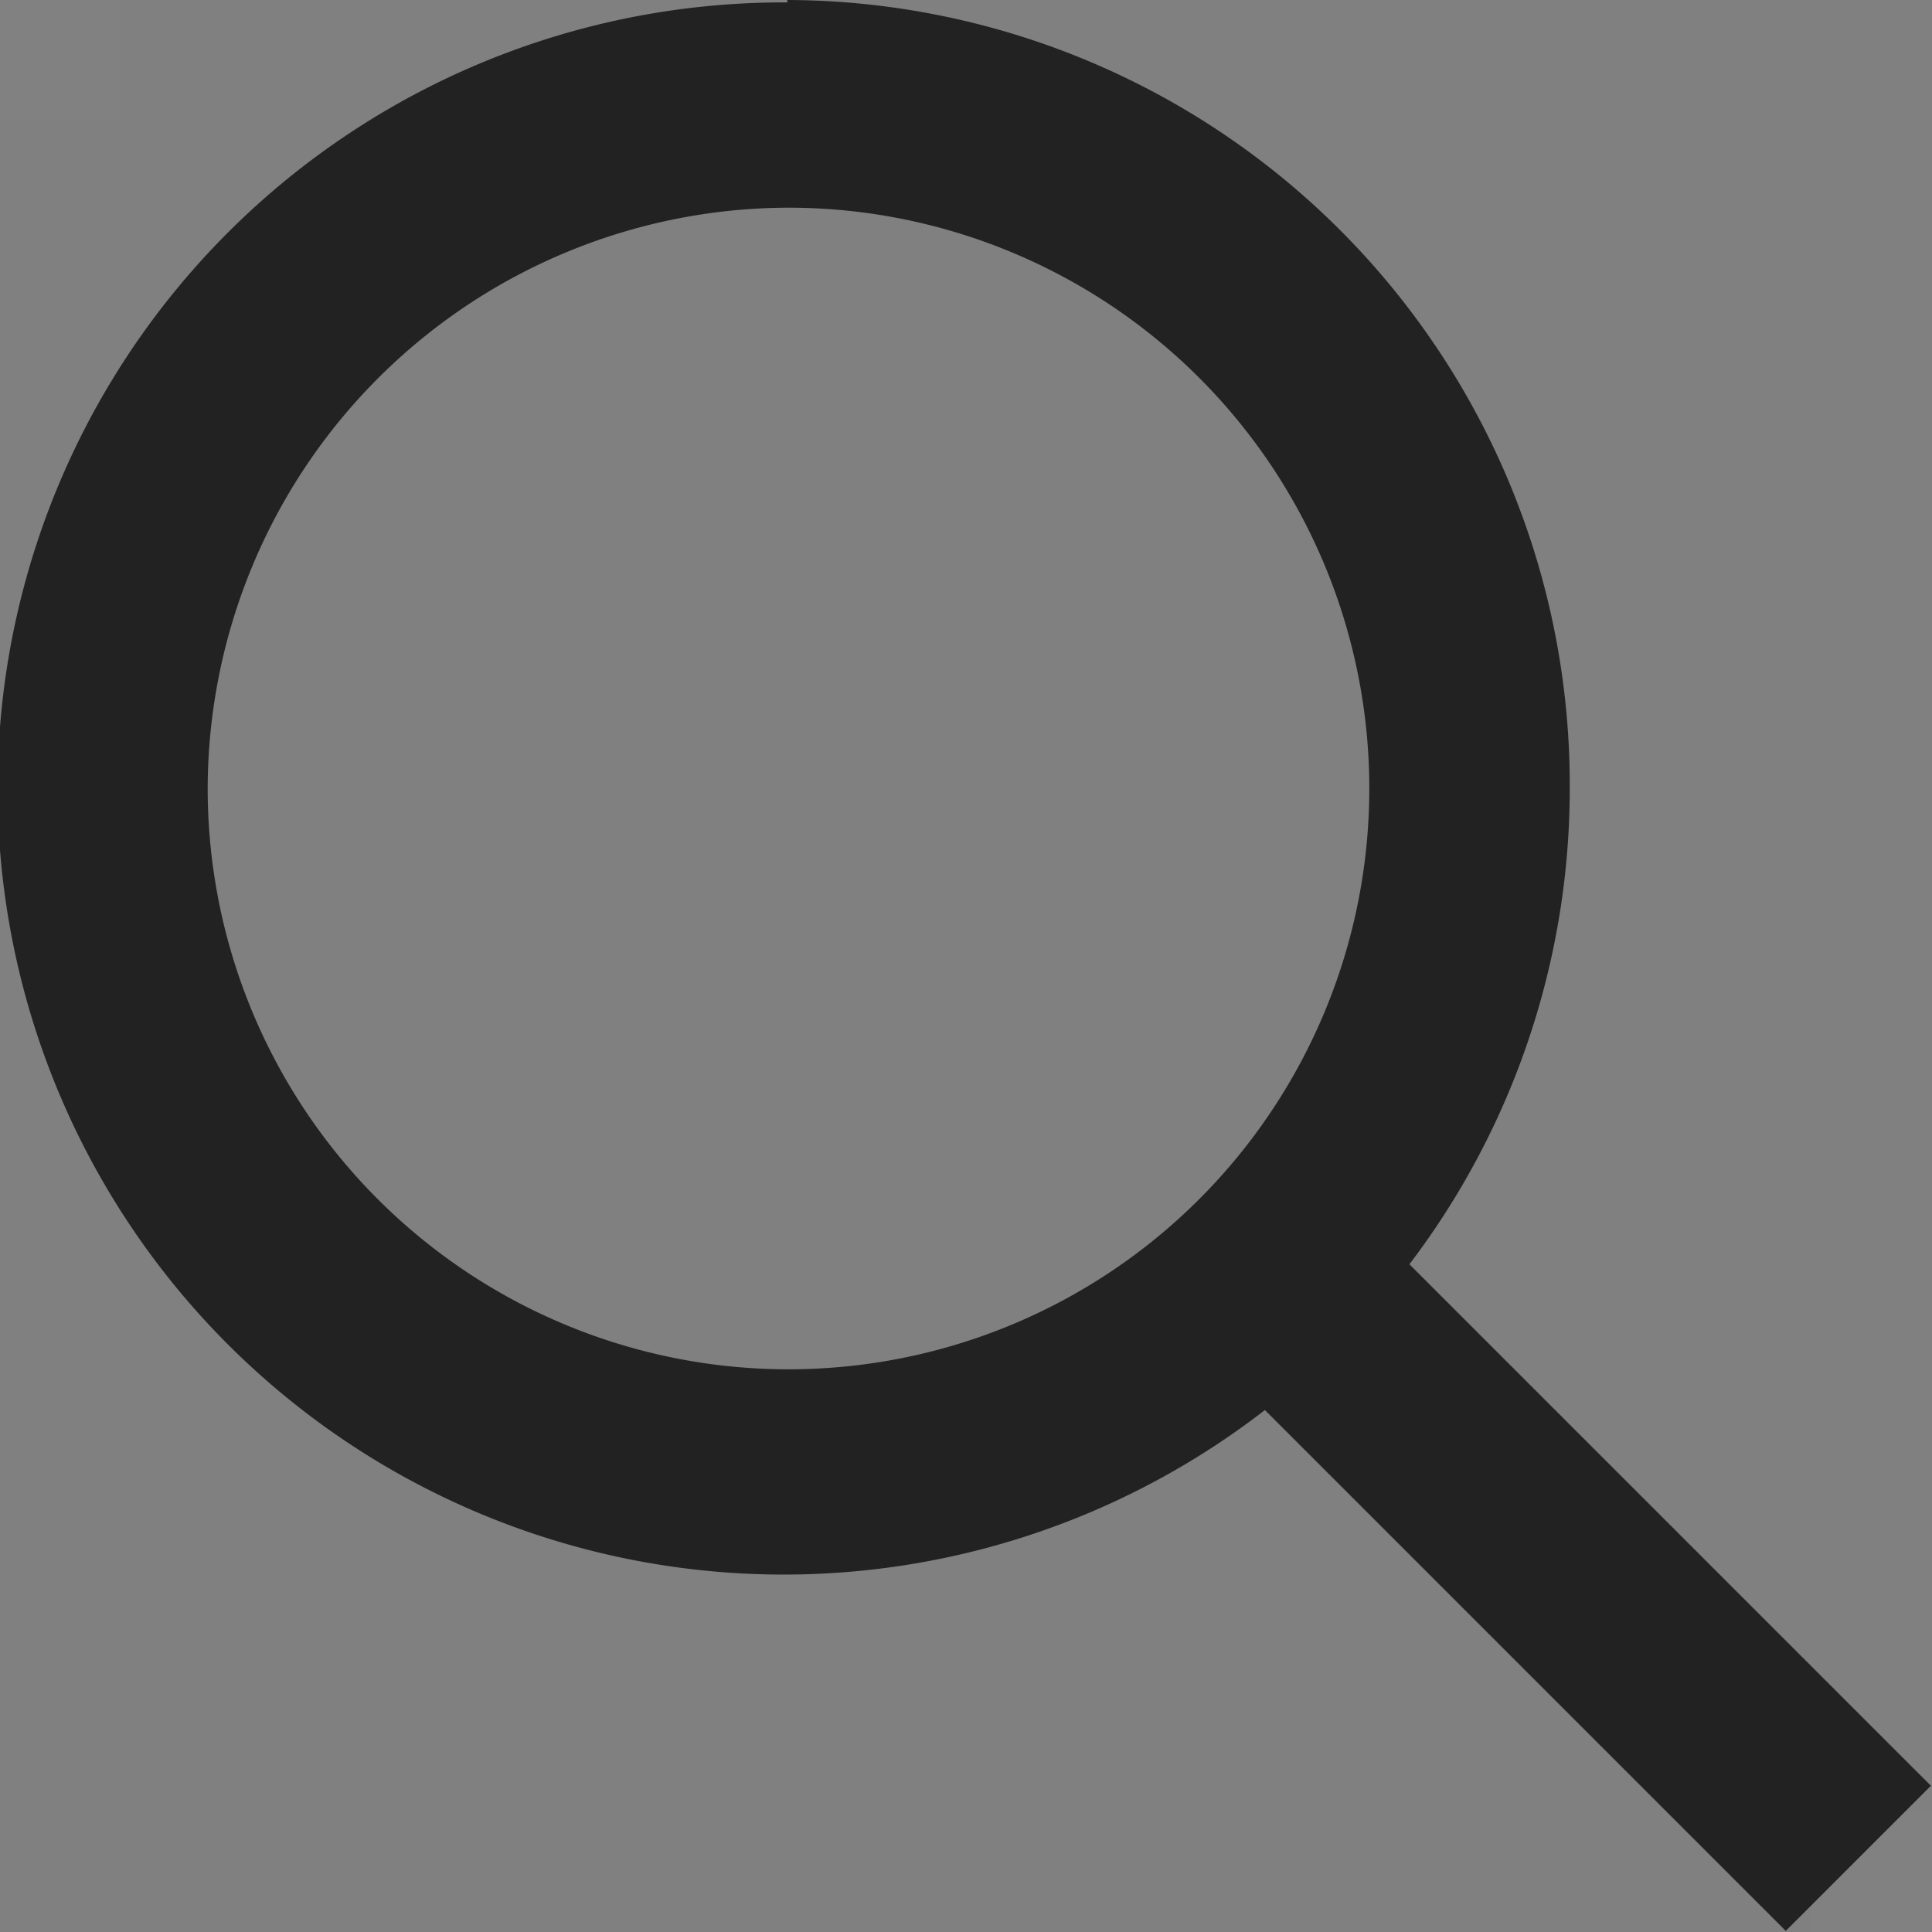
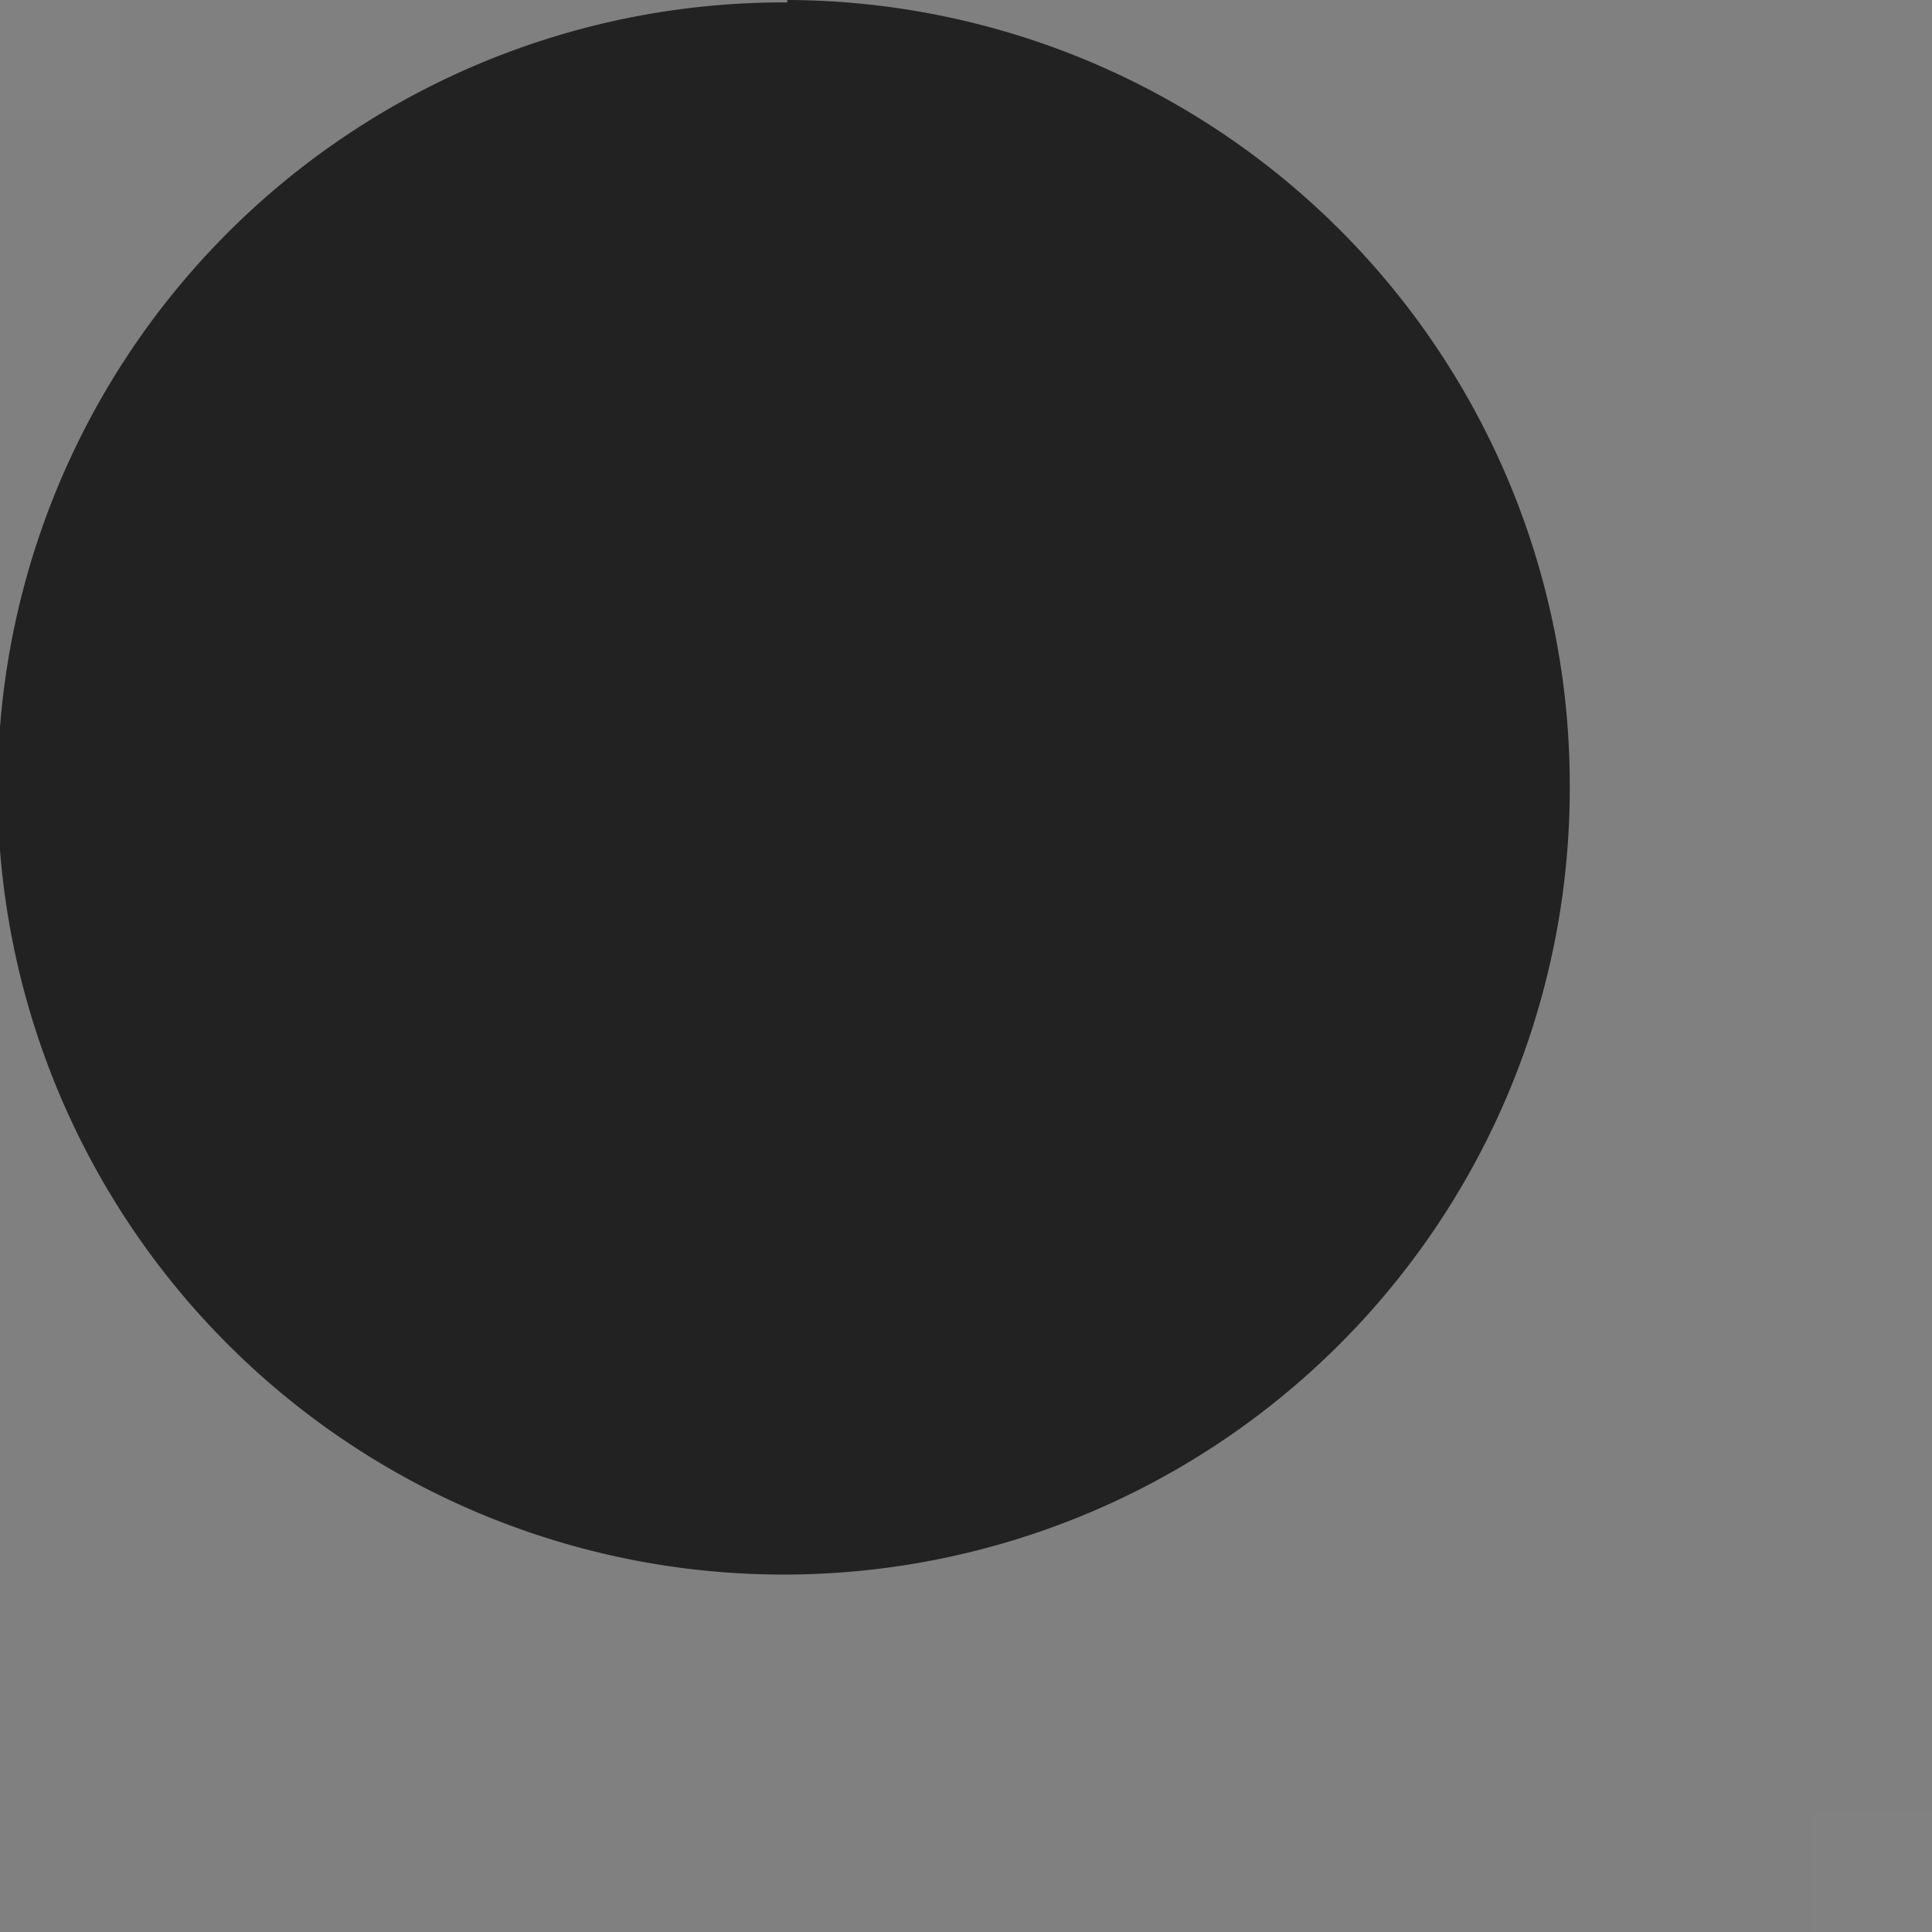
<svg xmlns="http://www.w3.org/2000/svg" id="レイヤー_1" data-name="レイヤー 1" viewBox="0 0 16 16">
  <rect x="0" y="0" width="16" height="16" fill="#808080" stroke="none" />
  <defs>
    <style>.cls-1{fill:#fff;opacity:0.01;}.cls-2{fill:#222;}.cls-3{fill:none;stroke:#222;stroke-linejoin:round;stroke-width:1.7px;}</style>
  </defs>
  <rect class="cls-1" width="1" height="1" />
  <rect class="cls-1" x="15" y="15" width="1" height="1" />
-   <path class="cls-2" d="M6.52,1.72a4.81,4.81,0,1,1-4.8,4.8,4.82,4.82,0,0,1,4.8-4.8m0-1.7A6.51,6.51,0,1,0,13,6.52,6.5,6.5,0,0,0,6.52,0Z" />
-   <line class="cls-3" x1="10.7" y1="10.7" x2="15.39" y2="15.39" />
+   <path class="cls-2" d="M6.52,1.72m0-1.7A6.51,6.51,0,1,0,13,6.52,6.5,6.5,0,0,0,6.52,0Z" />
</svg>